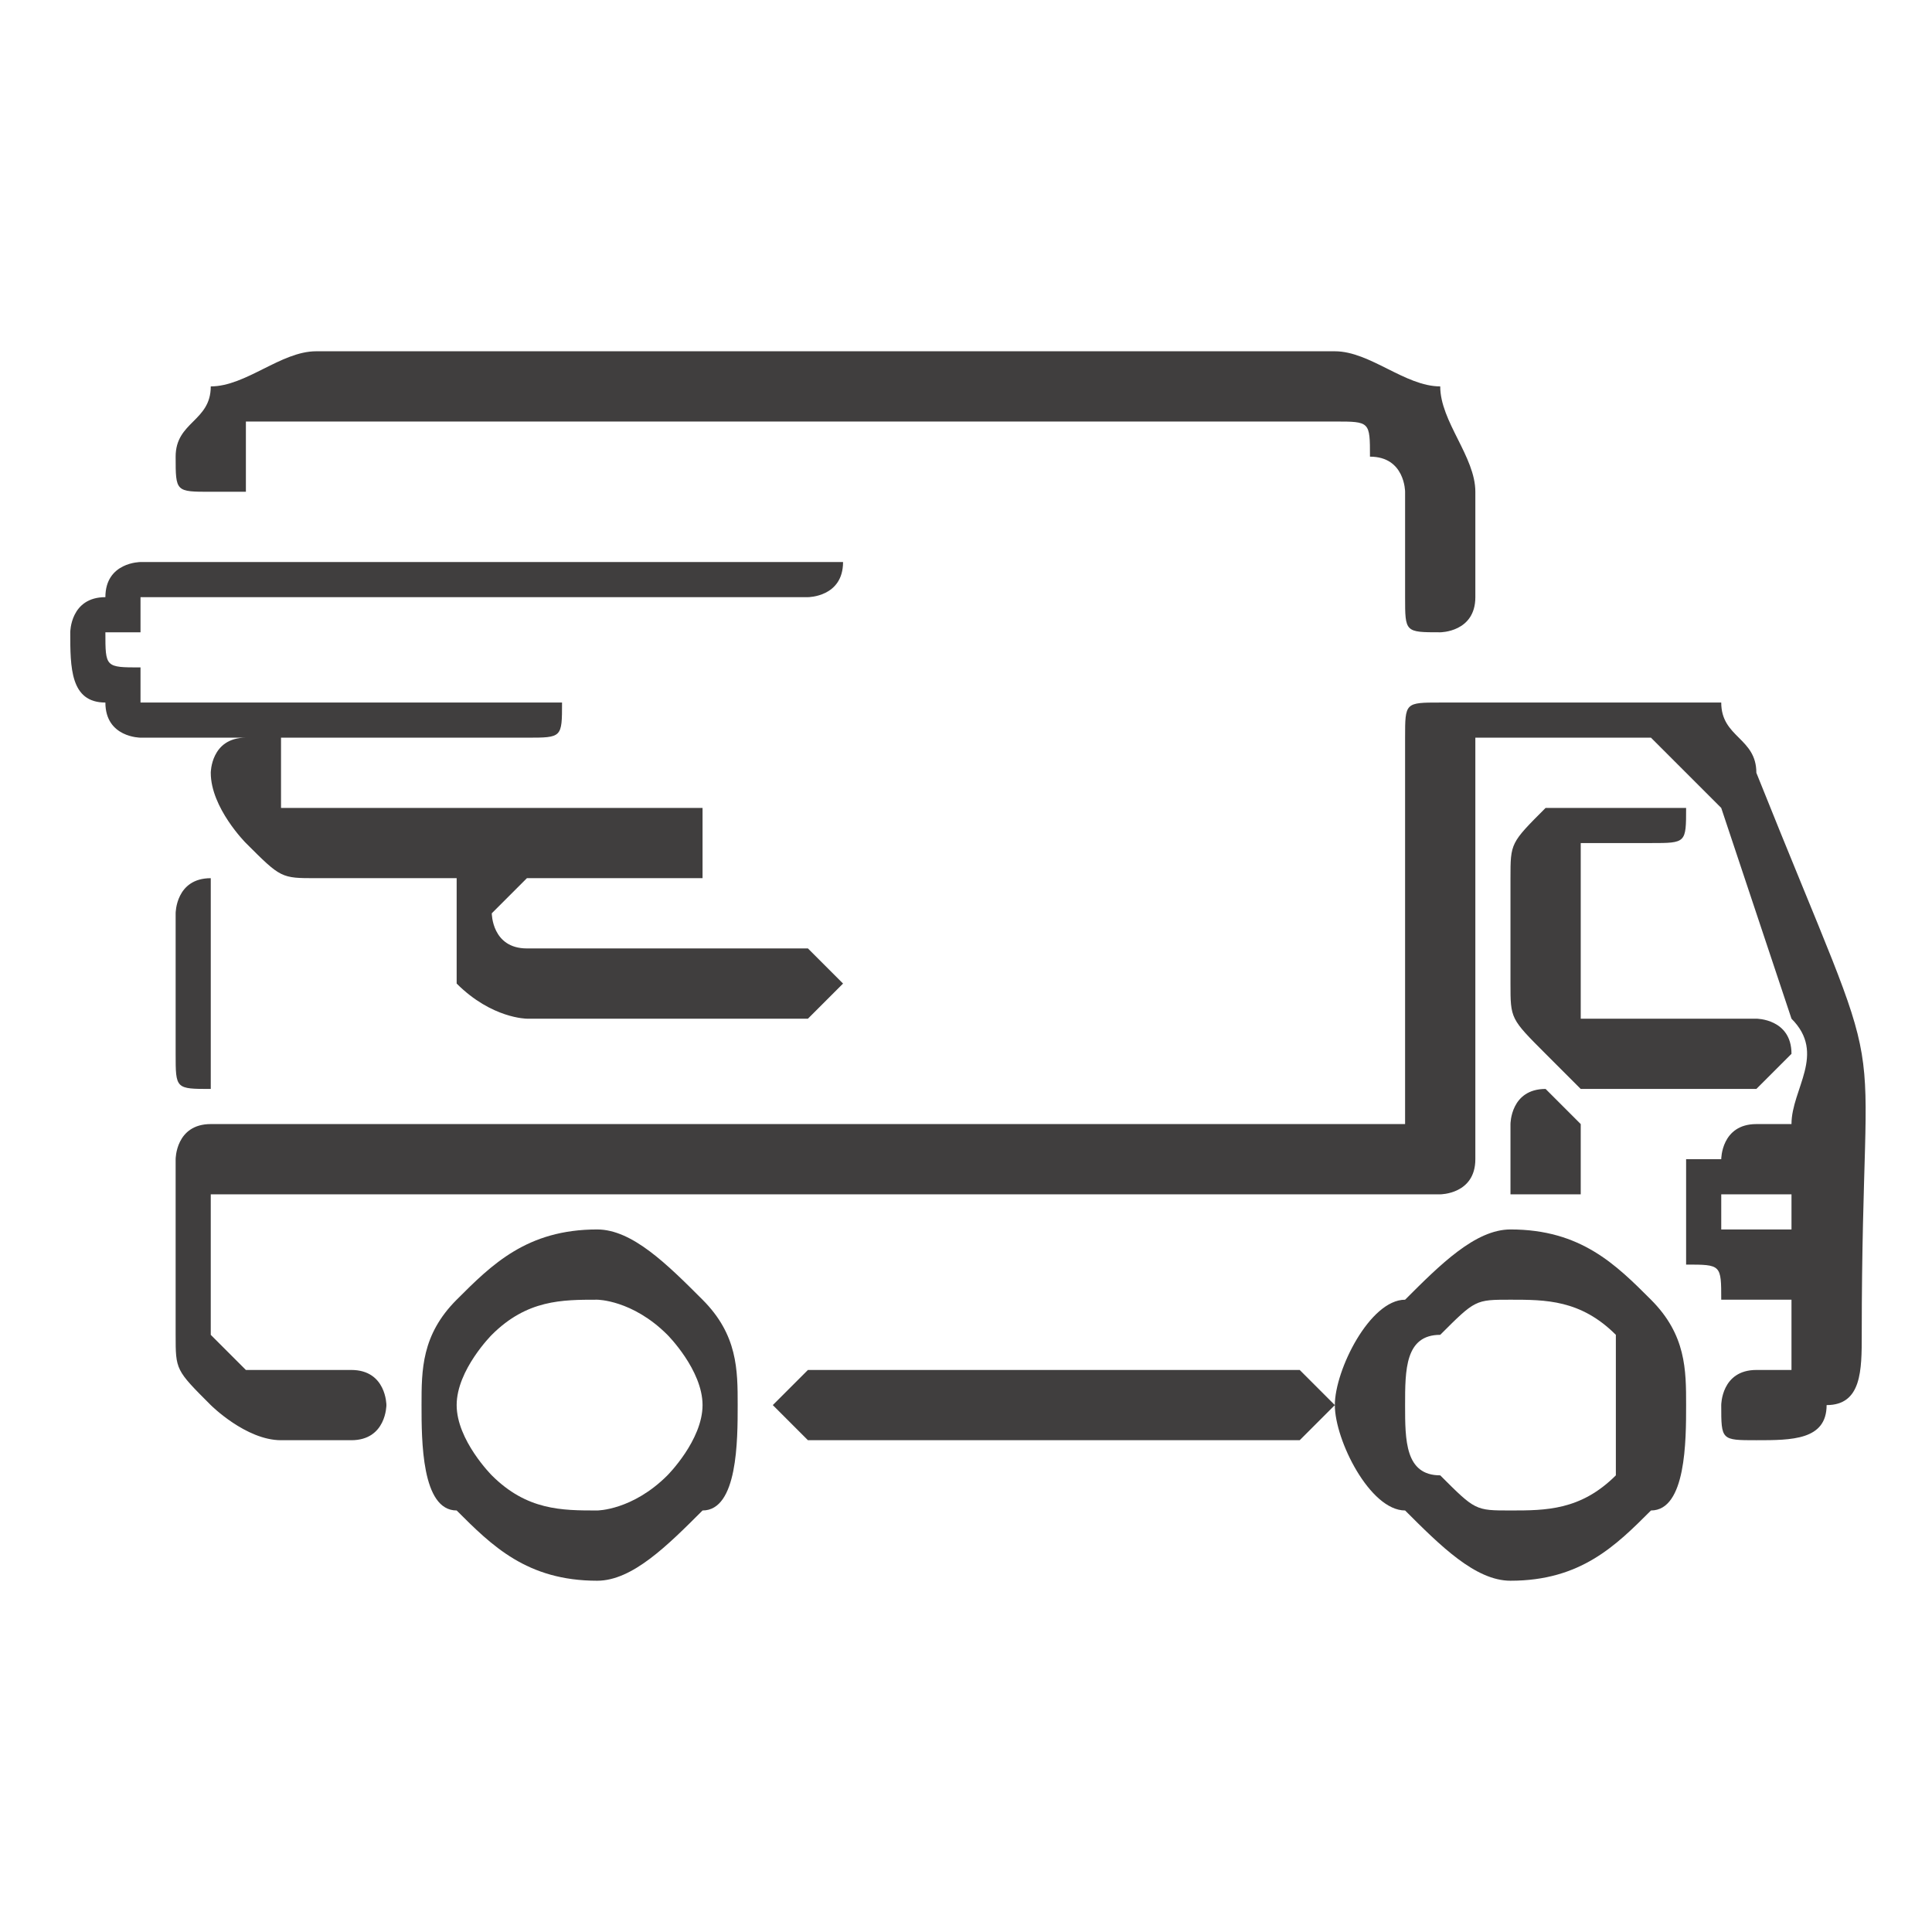
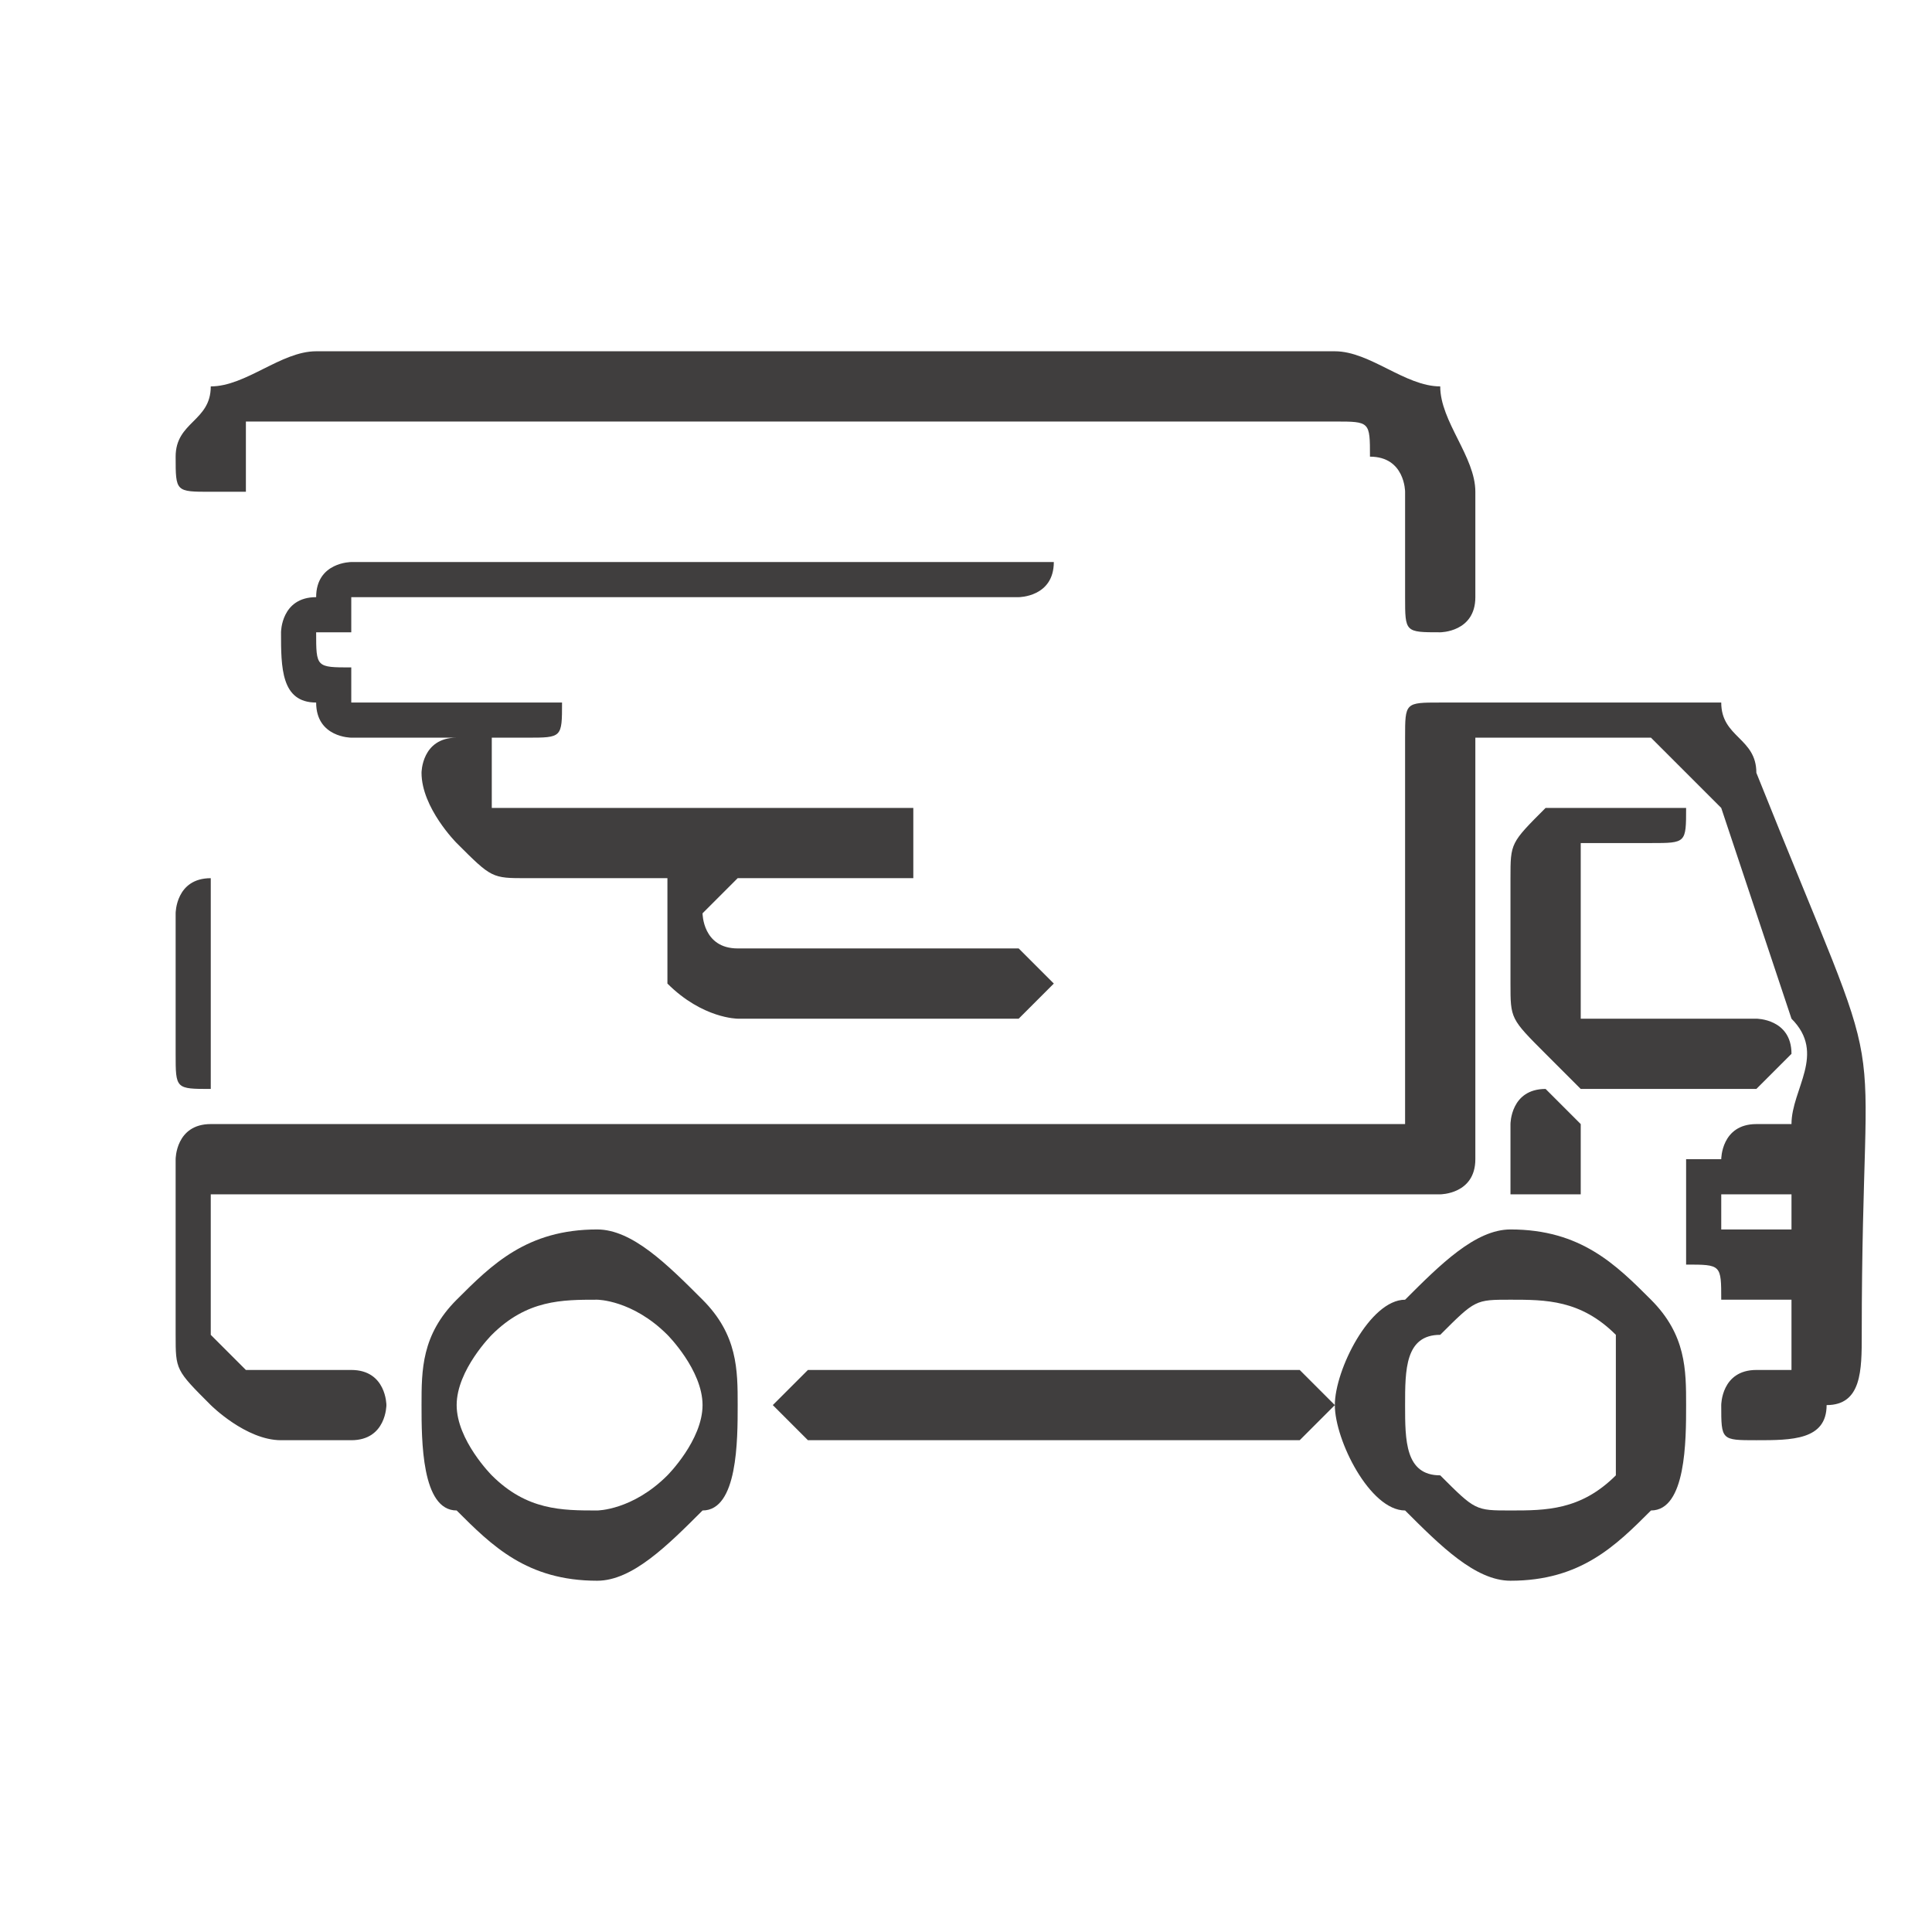
<svg xmlns="http://www.w3.org/2000/svg" xml:space="preserve" width="25px" height="25px" version="1.1" style="shape-rendering:geometricPrecision; text-rendering:geometricPrecision; image-rendering:optimizeQuality; fill-rule:evenodd; clip-rule:evenodd" viewBox="0 0 0.55 0.55">
  <defs>
    <style type="text/css">
   
    .fil0 {fill:none}
    .fil1 {fill:#403E3E;fill-rule:nonzero}
   
  </style>
  </defs>
  <g id="Layer_x0020_1">
    <g id="_2028326419584">
-       <circle class="fil0" cx="0.28" cy="0.28" r="0.28" />
-       <path class="fil1" d="M0.07 0.14c-0.01,0 -0.01,0 -0.01,0 -0.01,0 -0.01,0 -0.01,-0.01 0,-0.01 0.01,-0.01 0.01,-0.02 0.01,0 0.02,-0.01 0.03,-0.01l0.29 0c0.01,0 0.02,0.01 0.03,0.01 0,0.01 0.01,0.02 0.01,0.03l0 0.03c0,0.01 -0.01,0.01 -0.01,0.01 -0.01,0 -0.01,0 -0.01,-0.01l0 -0.03c0,0 0,-0.01 -0.01,-0.01 0,-0.01 0,-0.01 -0.01,-0.01l-0.29 0c-0.01,0 -0.01,0 -0.02,0 0,0.01 0,0.01 0,0.02zm0.3 0.25c0,0 0.01,0.01 0.01,0.01 0,0 -0.01,0.01 -0.01,0.01l-0.14 0c0,0 -0.01,-0.01 -0.01,-0.01 0,0 0.01,-0.01 0.01,-0.01l0.14 0zm0.11 0.01c0,0.01 0,0.03 -0.01,0.03 -0.01,0.01 -0.02,0.02 -0.04,0.02 -0.01,0 -0.02,-0.01 -0.03,-0.02l0 0c-0.01,0 -0.02,-0.02 -0.02,-0.03 0,-0.01 0.01,-0.03 0.02,-0.03l0 0c0.01,-0.01 0.02,-0.02 0.03,-0.02 0.02,0 0.03,0.01 0.04,0.02l0 0c0.01,0.01 0.01,0.02 0.01,0.03zm-0.02 0.02c0,0 0,-0.01 0,-0.02 0,-0.01 0,-0.02 0,-0.02l0 0c-0.01,-0.01 -0.02,-0.01 -0.03,-0.01 -0.01,0 -0.01,0 -0.02,0.01l0 0c-0.01,0 -0.01,0.01 -0.01,0.02 0,0.01 0,0.02 0.01,0.02l0 0c0.01,0.01 0.01,0.01 0.02,0.01 0.01,0 0.02,0 0.03,-0.01zm-0.36 -0.03c0.01,0 0.01,0.01 0.01,0.01 0,0 0,0.01 -0.01,0.01l-0.02 0c-0.01,0 -0.02,-0.01 -0.02,-0.01 -0.01,-0.01 -0.01,-0.01 -0.01,-0.02l0 -0.05c0,0 0,-0.01 0.01,-0.01l0.34 0 0 -0.11c0,-0.01 0,-0.01 0.01,-0.01l0.06 0c0,0 0.01,0 0.02,0 0,0.01 0.01,0.01 0.01,0.02 0.04,0.1 0.03,0.06 0.03,0.16 0,0.01 0,0.02 -0.01,0.02l0 0c0,0.01 -0.01,0.01 -0.02,0.01l0 0c-0.01,0 -0.01,0 -0.01,-0.01 0,0 0,-0.01 0.01,-0.01l0 0c0,0 0.01,0 0.01,0l0 0c0,0 0,-0.01 0,-0.01l0 -0.01 0 0c-0.01,0 -0.01,0 -0.01,0l-0.01 0c0,-0.01 0,-0.01 -0.01,-0.01 0,-0.01 0,-0.01 0,-0.02 0,0 0,0 0,0 0,-0.01 0,-0.01 0,-0.01l0.01 0c0,0 0,-0.01 0.01,-0.01l0.01 0c0,-0.01 0.01,-0.02 0,-0.03l-0.02 -0.06c-0.01,-0.01 -0.01,-0.01 -0.01,-0.01 -0.01,-0.01 -0.01,-0.01 -0.01,-0.01l-0.05 0 0 0.12c0,0.01 -0.01,0.01 -0.01,0.01l-0.35 0 0 0.04c0,0 0.01,0.01 0.01,0.01 0,0 0,0 0.01,0l0.02 0zm0.41 -0.04l0 -0.01 -0.01 0 0 0 -0.01 0 0 0c0,0.01 0,0.01 0,0.01 0.01,0 0.01,0 0.01,0l0 0c0,0 0.01,0 0.01,0l0 0zm-0.04 -0.12c0.01,0 0.01,0 0.01,0 0,0.01 0,0.01 -0.01,0.01l-0.02 0c0,0 0,0 0,0 0,0 0,0.01 0,0.01l0 0.03c0,0 0,0.01 0,0.01 0,0 0,0 0,0l0.05 0c0,0 0.01,0 0.01,0.01 0,0 -0.01,0.01 -0.01,0.01l-0.05 0c0,0 -0.01,-0.01 -0.01,-0.01 -0.01,-0.01 -0.01,-0.01 -0.01,-0.02l0 -0.03c0,-0.01 0,-0.01 0.01,-0.02 0,0 0.01,0 0.01,0l0.02 0zm-0.04 0.09c0,0 0,-0.01 0.01,-0.01 0,0 0.01,0.01 0.01,0.01l0 0.02c0,0 -0.01,0 -0.01,0 -0.01,0 -0.01,0 -0.01,0l0 -0.02zm-0.22 0.08c0,0.01 0,0.03 -0.01,0.03 -0.01,0.01 -0.02,0.02 -0.03,0.02 -0.02,0 -0.03,-0.01 -0.04,-0.02l0 0c-0.01,0 -0.01,-0.02 -0.01,-0.03 0,-0.01 0,-0.02 0.01,-0.03 0.01,-0.01 0.02,-0.02 0.04,-0.02 0.01,0 0.02,0.01 0.03,0.02l0 0c0.01,0.01 0.01,0.02 0.01,0.03zm-0.02 0.02c0,0 0.01,-0.01 0.01,-0.02 0,-0.01 -0.01,-0.02 -0.01,-0.02l0 0c-0.01,-0.01 -0.02,-0.01 -0.02,-0.01 -0.01,0 -0.02,0 -0.03,0.01 0,0 -0.01,0.01 -0.01,0.02 0,0.01 0.01,0.02 0.01,0.02l0 0c0.01,0.01 0.02,0.01 0.03,0.01 0,0 0.01,0 0.02,-0.01zm-0.13 -0.12c0,0.01 0,0.01 0,0.01 -0.01,0 -0.01,0 -0.01,-0.01l0 -0.04c0,0 0,-0.01 0.01,-0.01 0,0 0,0.01 0,0.01l0 0.04zm0.09 -0.1c0.01,0 0.01,0 0.01,0 0,0.01 0,0.01 -0.01,0.01l-0.06 0c0,0 -0.01,0 -0.01,0 0,0.01 0,0.01 0,0.01 0,0.01 0,0.01 0,0.01 0,0 0.01,0 0.01,0l0.11 0c0,0 0,0.01 0,0.01 0,0.01 0,0.01 0,0.01l-0.05 0c0,0 0,0 0,0 -0.01,0.01 -0.01,0.01 -0.01,0.01 0,0 0,0.01 0.01,0.01 0,0 0,0 0,0l0.08 0c0,0 0.01,0.01 0.01,0.01 0,0 -0.01,0.01 -0.01,0.01l-0.08 0c0,0 -0.01,0 -0.02,-0.01 0,0 0,-0.01 0,-0.02 0,0 0,-0.01 0,-0.01l-0.04 0c-0.01,0 -0.01,0 -0.02,-0.01 0,0 -0.01,-0.01 -0.01,-0.02 0,0 0,-0.01 0.01,-0.01l-0.03 0c0,0 -0.01,0 -0.01,-0.01l0 0c-0.01,0 -0.01,-0.01 -0.01,-0.02 0,0 0,-0.01 0.01,-0.01 0,-0.01 0.01,-0.01 0.01,-0.01l0.19 0c0,0 0.01,0 0.01,0 0,0.01 -0.01,0.01 -0.01,0.01l-0.19 0c0,0 0,0 0,0.01 0,0 -0.01,0 -0.01,0 0,0.01 0,0.01 0.01,0.01l0 0c0,0 0,0.01 0,0.01l0.11 0z" />
+       <path class="fil1" d="M0.07 0.14c-0.01,0 -0.01,0 -0.01,0 -0.01,0 -0.01,0 -0.01,-0.01 0,-0.01 0.01,-0.01 0.01,-0.02 0.01,0 0.02,-0.01 0.03,-0.01l0.29 0c0.01,0 0.02,0.01 0.03,0.01 0,0.01 0.01,0.02 0.01,0.03l0 0.03c0,0.01 -0.01,0.01 -0.01,0.01 -0.01,0 -0.01,0 -0.01,-0.01l0 -0.03c0,0 0,-0.01 -0.01,-0.01 0,-0.01 0,-0.01 -0.01,-0.01l-0.29 0c-0.01,0 -0.01,0 -0.02,0 0,0.01 0,0.01 0,0.02zm0.3 0.25c0,0 0.01,0.01 0.01,0.01 0,0 -0.01,0.01 -0.01,0.01l-0.14 0c0,0 -0.01,-0.01 -0.01,-0.01 0,0 0.01,-0.01 0.01,-0.01l0.14 0zm0.11 0.01c0,0.01 0,0.03 -0.01,0.03 -0.01,0.01 -0.02,0.02 -0.04,0.02 -0.01,0 -0.02,-0.01 -0.03,-0.02l0 0c-0.01,0 -0.02,-0.02 -0.02,-0.03 0,-0.01 0.01,-0.03 0.02,-0.03l0 0c0.01,-0.01 0.02,-0.02 0.03,-0.02 0.02,0 0.03,0.01 0.04,0.02l0 0c0.01,0.01 0.01,0.02 0.01,0.03zm-0.02 0.02c0,0 0,-0.01 0,-0.02 0,-0.01 0,-0.02 0,-0.02l0 0c-0.01,-0.01 -0.02,-0.01 -0.03,-0.01 -0.01,0 -0.01,0 -0.02,0.01l0 0c-0.01,0 -0.01,0.01 -0.01,0.02 0,0.01 0,0.02 0.01,0.02l0 0c0.01,0.01 0.01,0.01 0.02,0.01 0.01,0 0.02,0 0.03,-0.01zm-0.36 -0.03c0.01,0 0.01,0.01 0.01,0.01 0,0 0,0.01 -0.01,0.01l-0.02 0c-0.01,0 -0.02,-0.01 -0.02,-0.01 -0.01,-0.01 -0.01,-0.01 -0.01,-0.02l0 -0.05c0,0 0,-0.01 0.01,-0.01l0.34 0 0 -0.11c0,-0.01 0,-0.01 0.01,-0.01l0.06 0c0,0 0.01,0 0.02,0 0,0.01 0.01,0.01 0.01,0.02 0.04,0.1 0.03,0.06 0.03,0.16 0,0.01 0,0.02 -0.01,0.02l0 0c0,0.01 -0.01,0.01 -0.02,0.01l0 0c-0.01,0 -0.01,0 -0.01,-0.01 0,0 0,-0.01 0.01,-0.01l0 0c0,0 0.01,0 0.01,0l0 0c0,0 0,-0.01 0,-0.01l0 -0.01 0 0c-0.01,0 -0.01,0 -0.01,0l-0.01 0c0,-0.01 0,-0.01 -0.01,-0.01 0,-0.01 0,-0.01 0,-0.02 0,0 0,0 0,0 0,-0.01 0,-0.01 0,-0.01l0.01 0c0,0 0,-0.01 0.01,-0.01l0.01 0c0,-0.01 0.01,-0.02 0,-0.03l-0.02 -0.06c-0.01,-0.01 -0.01,-0.01 -0.01,-0.01 -0.01,-0.01 -0.01,-0.01 -0.01,-0.01l-0.05 0 0 0.12c0,0.01 -0.01,0.01 -0.01,0.01l-0.35 0 0 0.04c0,0 0.01,0.01 0.01,0.01 0,0 0,0 0.01,0l0.02 0zm0.41 -0.04l0 -0.01 -0.01 0 0 0 -0.01 0 0 0c0,0.01 0,0.01 0,0.01 0.01,0 0.01,0 0.01,0l0 0c0,0 0.01,0 0.01,0l0 0zm-0.04 -0.12c0.01,0 0.01,0 0.01,0 0,0.01 0,0.01 -0.01,0.01l-0.02 0c0,0 0,0 0,0 0,0 0,0.01 0,0.01l0 0.03c0,0 0,0.01 0,0.01 0,0 0,0 0,0l0.05 0c0,0 0.01,0 0.01,0.01 0,0 -0.01,0.01 -0.01,0.01l-0.05 0c0,0 -0.01,-0.01 -0.01,-0.01 -0.01,-0.01 -0.01,-0.01 -0.01,-0.02l0 -0.03c0,-0.01 0,-0.01 0.01,-0.02 0,0 0.01,0 0.01,0l0.02 0zm-0.04 0.09c0,0 0,-0.01 0.01,-0.01 0,0 0.01,0.01 0.01,0.01l0 0.02c0,0 -0.01,0 -0.01,0 -0.01,0 -0.01,0 -0.01,0l0 -0.02zm-0.22 0.08c0,0.01 0,0.03 -0.01,0.03 -0.01,0.01 -0.02,0.02 -0.03,0.02 -0.02,0 -0.03,-0.01 -0.04,-0.02l0 0c-0.01,0 -0.01,-0.02 -0.01,-0.03 0,-0.01 0,-0.02 0.01,-0.03 0.01,-0.01 0.02,-0.02 0.04,-0.02 0.01,0 0.02,0.01 0.03,0.02l0 0c0.01,0.01 0.01,0.02 0.01,0.03zm-0.02 0.02c0,0 0.01,-0.01 0.01,-0.02 0,-0.01 -0.01,-0.02 -0.01,-0.02l0 0c-0.01,-0.01 -0.02,-0.01 -0.02,-0.01 -0.01,0 -0.02,0 -0.03,0.01 0,0 -0.01,0.01 -0.01,0.02 0,0.01 0.01,0.02 0.01,0.02l0 0c0.01,0.01 0.02,0.01 0.03,0.01 0,0 0.01,0 0.02,-0.01zm-0.13 -0.12c0,0.01 0,0.01 0,0.01 -0.01,0 -0.01,0 -0.01,-0.01l0 -0.04c0,0 0,-0.01 0.01,-0.01 0,0 0,0.01 0,0.01l0 0.04zm0.09 -0.1c0.01,0 0.01,0 0.01,0 0,0.01 0,0.01 -0.01,0.01c0,0 -0.01,0 -0.01,0 0,0.01 0,0.01 0,0.01 0,0.01 0,0.01 0,0.01 0,0 0.01,0 0.01,0l0.11 0c0,0 0,0.01 0,0.01 0,0.01 0,0.01 0,0.01l-0.05 0c0,0 0,0 0,0 -0.01,0.01 -0.01,0.01 -0.01,0.01 0,0 0,0.01 0.01,0.01 0,0 0,0 0,0l0.08 0c0,0 0.01,0.01 0.01,0.01 0,0 -0.01,0.01 -0.01,0.01l-0.08 0c0,0 -0.01,0 -0.02,-0.01 0,0 0,-0.01 0,-0.02 0,0 0,-0.01 0,-0.01l-0.04 0c-0.01,0 -0.01,0 -0.02,-0.01 0,0 -0.01,-0.01 -0.01,-0.02 0,0 0,-0.01 0.01,-0.01l-0.03 0c0,0 -0.01,0 -0.01,-0.01l0 0c-0.01,0 -0.01,-0.01 -0.01,-0.02 0,0 0,-0.01 0.01,-0.01 0,-0.01 0.01,-0.01 0.01,-0.01l0.19 0c0,0 0.01,0 0.01,0 0,0.01 -0.01,0.01 -0.01,0.01l-0.19 0c0,0 0,0 0,0.01 0,0 -0.01,0 -0.01,0 0,0.01 0,0.01 0.01,0.01l0 0c0,0 0,0.01 0,0.01l0.11 0z" />
    </g>
  </g>
</svg>